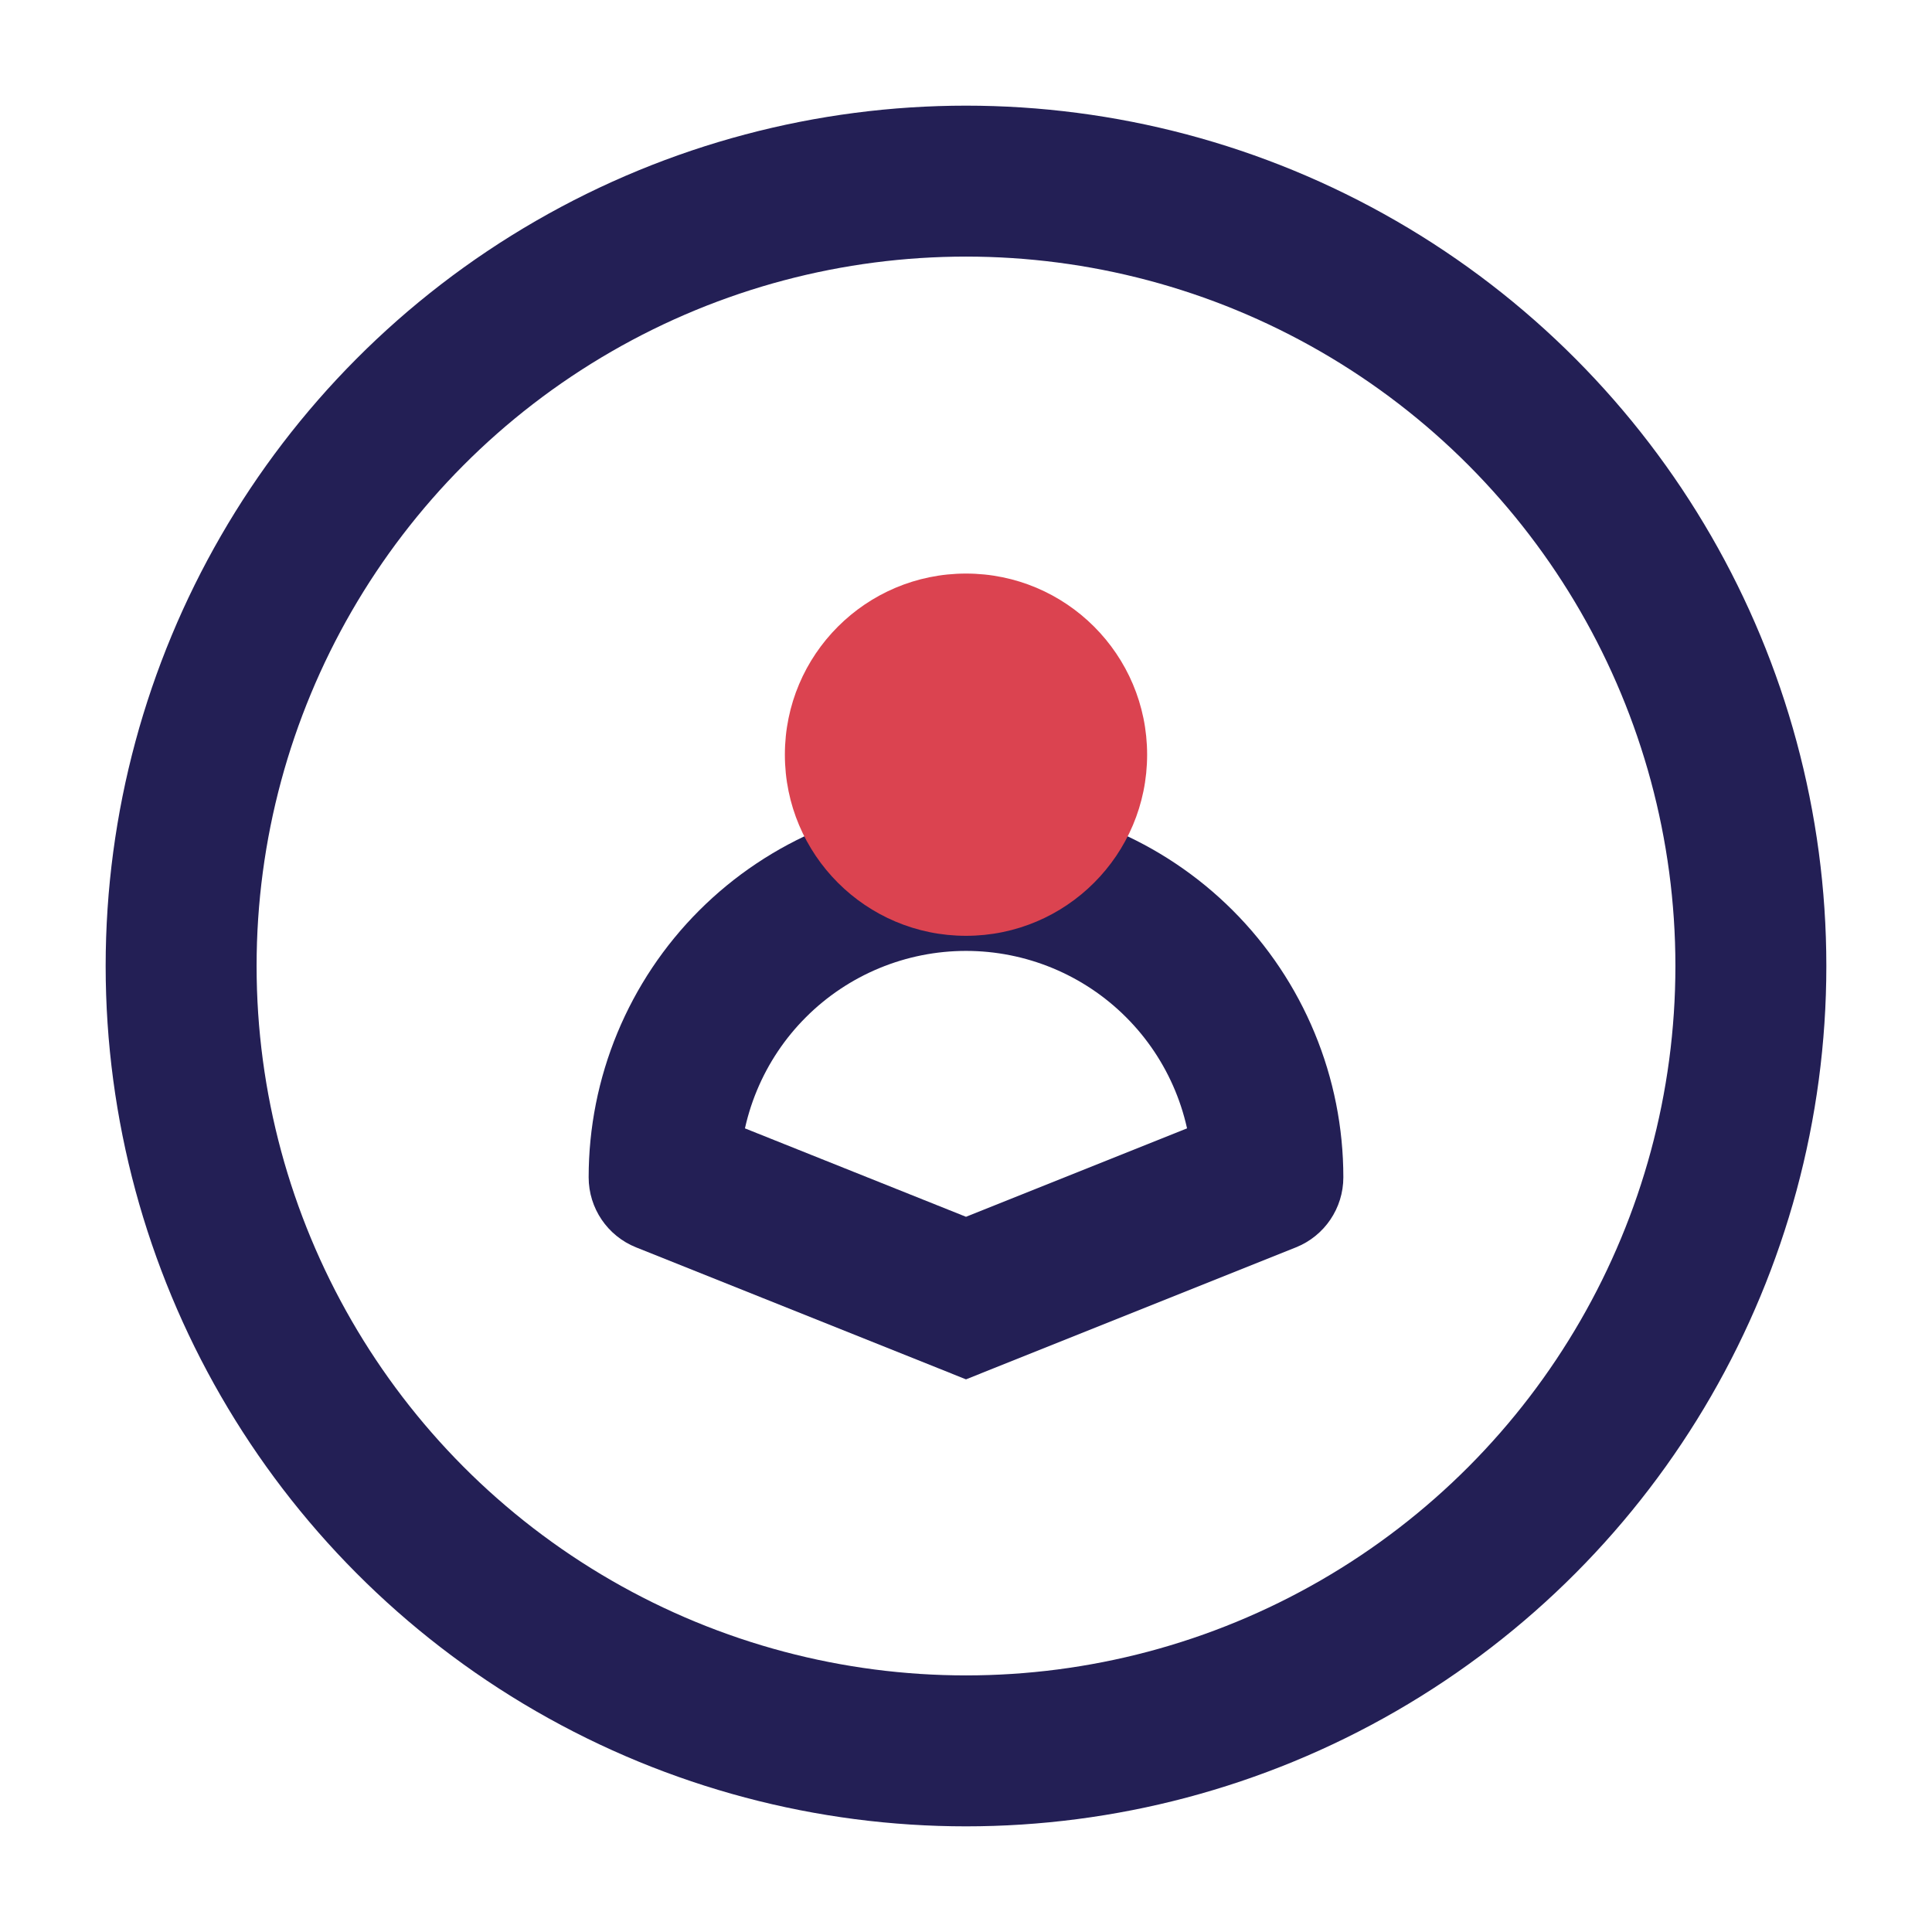
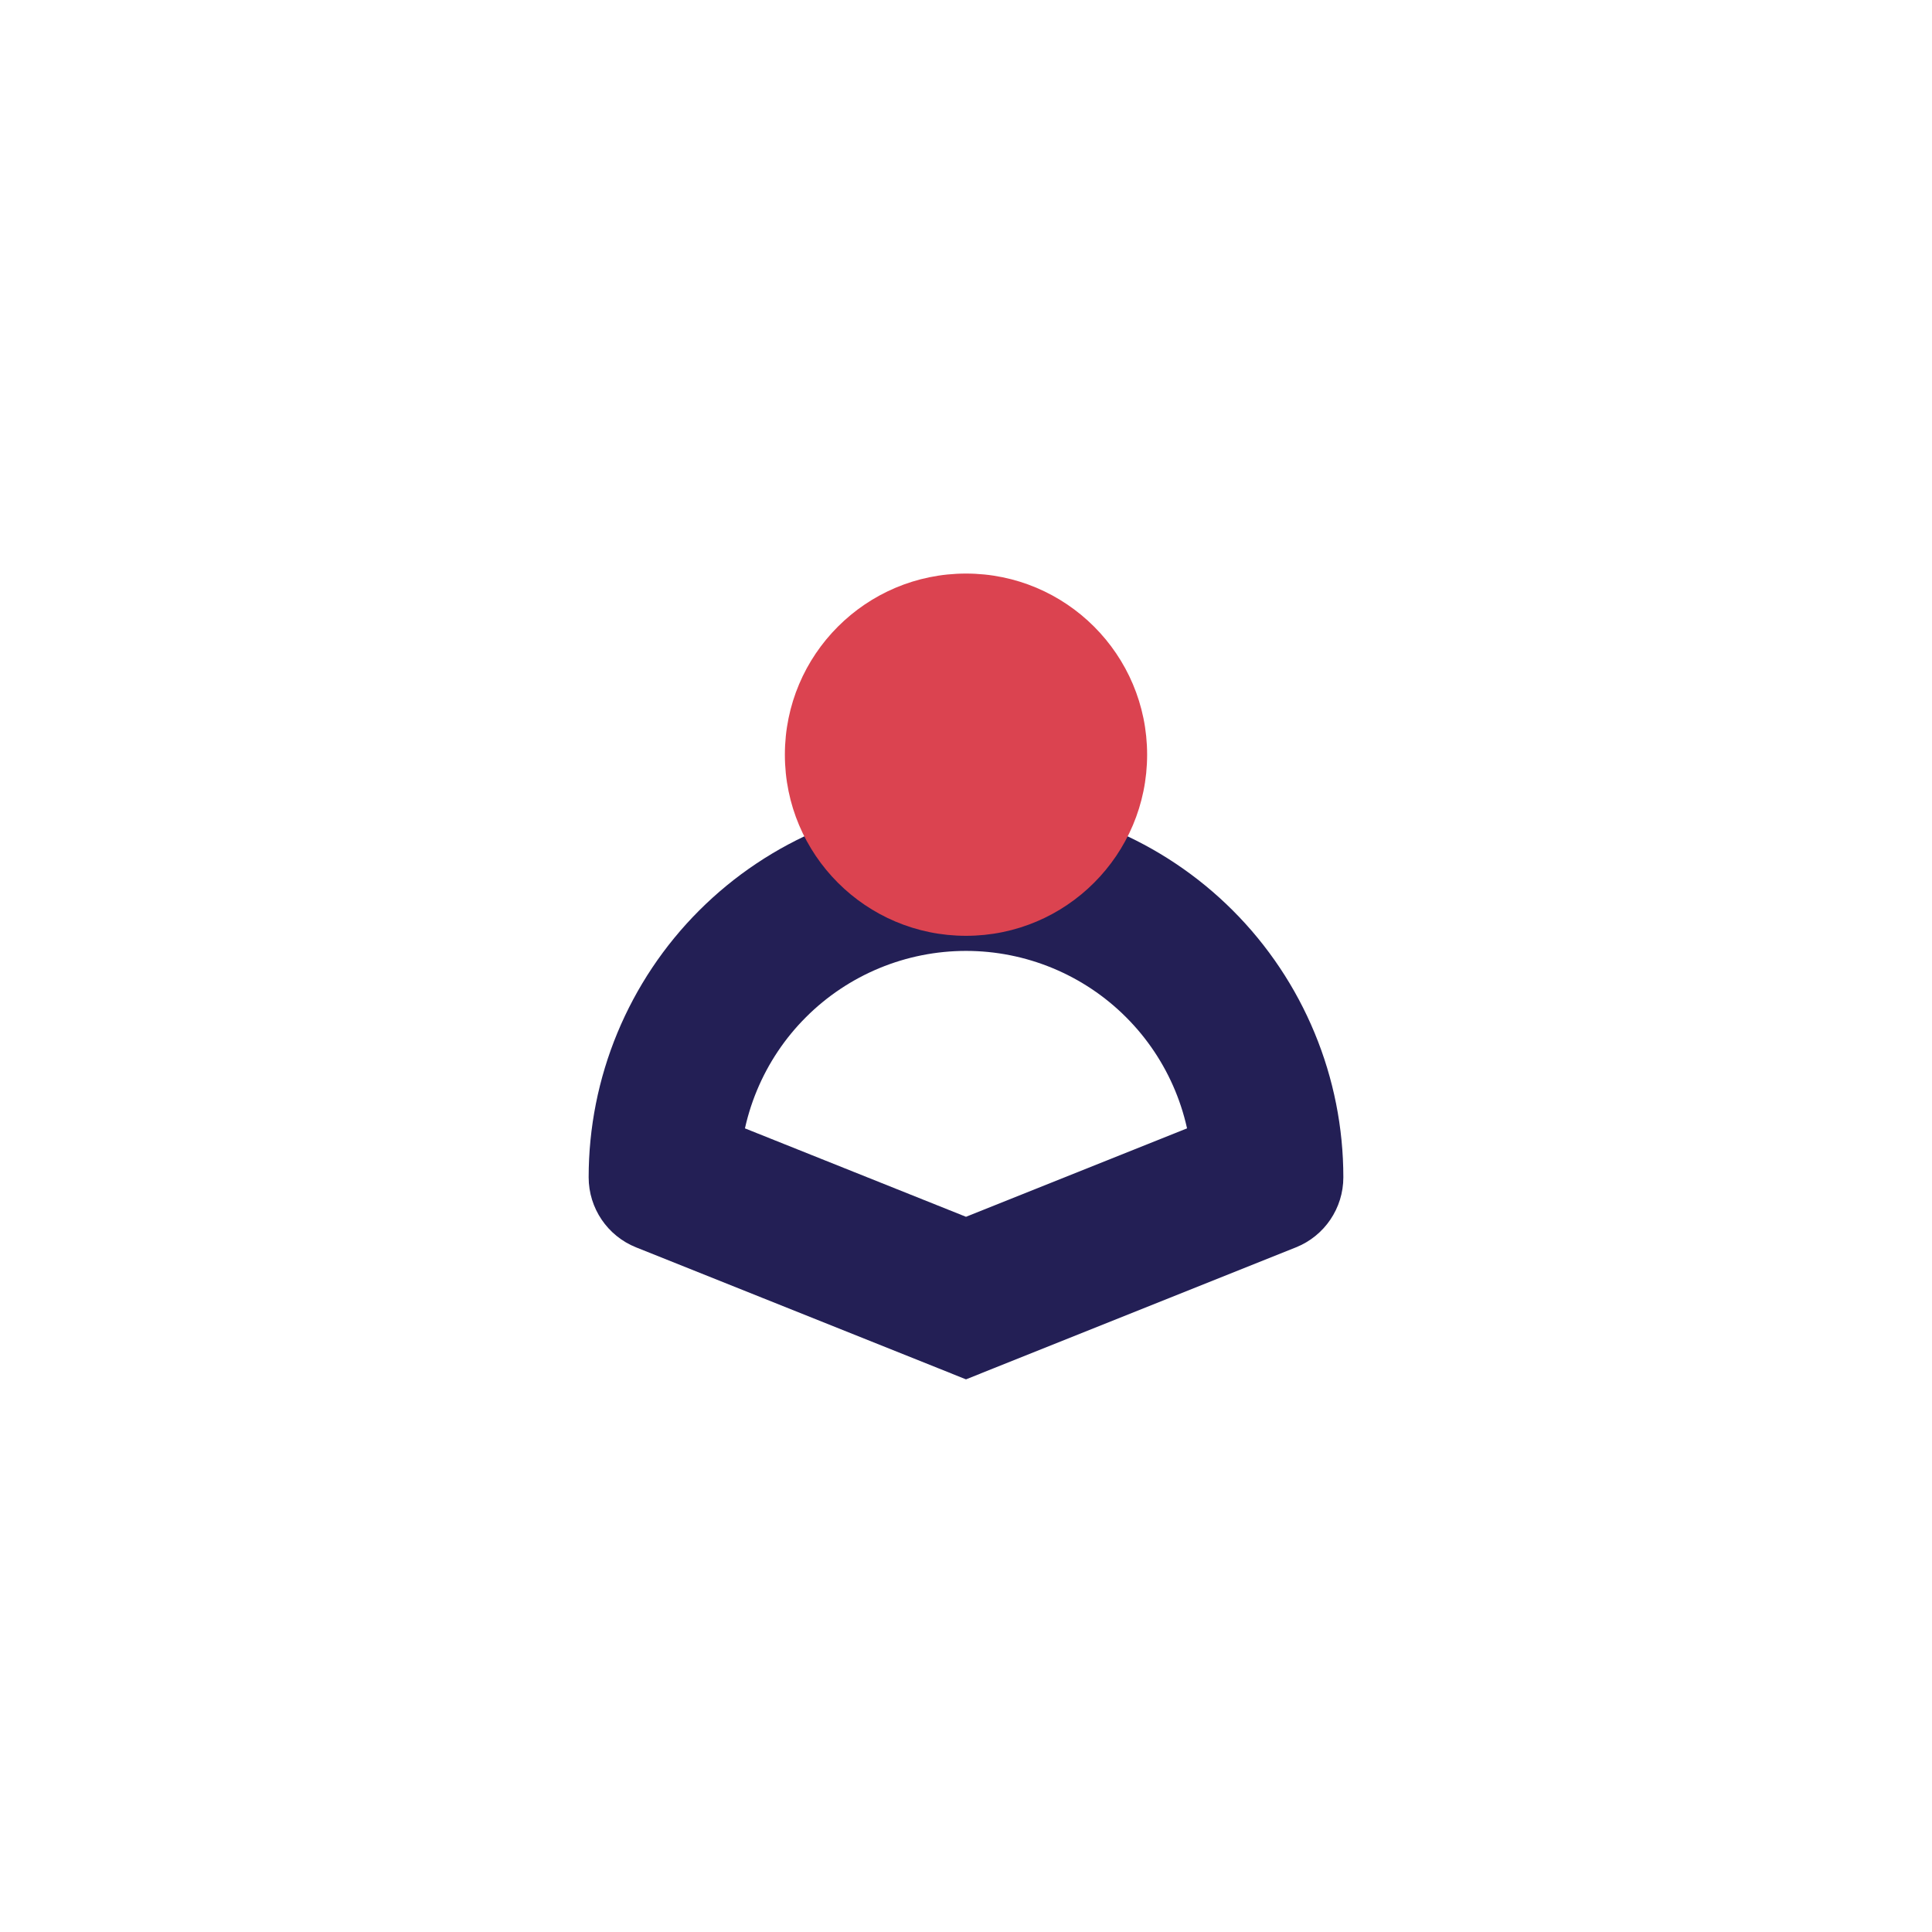
<svg xmlns="http://www.w3.org/2000/svg" width="64" height="64" viewBox="0 0 64 64" fill="none">
-   <circle cx="32" cy="32" r="26" stroke="#231F55" stroke-width="5" />
  <path d="M42 39L42.928 41.321C43.878 40.941 44.5 40.022 44.5 39H42ZM32 29V31.5V29ZM22 39H19.5C19.5 40.022 20.122 40.941 21.072 41.321L22 39ZM32 43L31.072 45.321L32 45.693L32.928 45.321L32 43ZM44.5 39C44.5 37.358 44.177 35.733 43.548 34.217L38.929 36.13C39.306 37.04 39.5 38.015 39.5 39H44.5ZM43.548 34.217C42.92 32.7 42 31.322 40.839 30.161L37.303 33.697C38 34.393 38.552 35.22 38.929 36.13L43.548 34.217ZM40.839 30.161C39.678 29 38.3 28.08 36.783 27.451L34.87 32.071C35.78 32.448 36.607 33 37.303 33.697L40.839 30.161ZM36.783 27.451C35.267 26.823 33.642 26.5 32 26.5V31.5C32.985 31.5 33.96 31.694 34.87 32.071L36.783 27.451ZM32 26.5C30.358 26.5 28.733 26.823 27.216 27.451L29.13 32.071C30.04 31.694 31.015 31.5 32 31.5V26.5ZM27.216 27.451C25.7 28.08 24.322 29 23.161 30.161L26.697 33.697C27.393 33 28.22 32.448 29.13 32.071L27.216 27.451ZM23.161 30.161C22 31.322 21.08 32.7 20.451 34.217L25.071 36.13C25.448 35.22 26 34.393 26.697 33.697L23.161 30.161ZM20.451 34.217C19.823 35.733 19.5 37.358 19.5 39H24.5C24.5 38.015 24.694 37.04 25.071 36.13L20.451 34.217ZM21.072 41.321L31.072 45.321L32.928 40.679L22.928 36.679L21.072 41.321ZM32.928 45.321L42.928 41.321L41.072 36.679L31.072 40.679L32.928 45.321Z" fill="#231F55" />
  <circle cx="32" cy="25" r="6" fill="#DB4350" />
</svg>